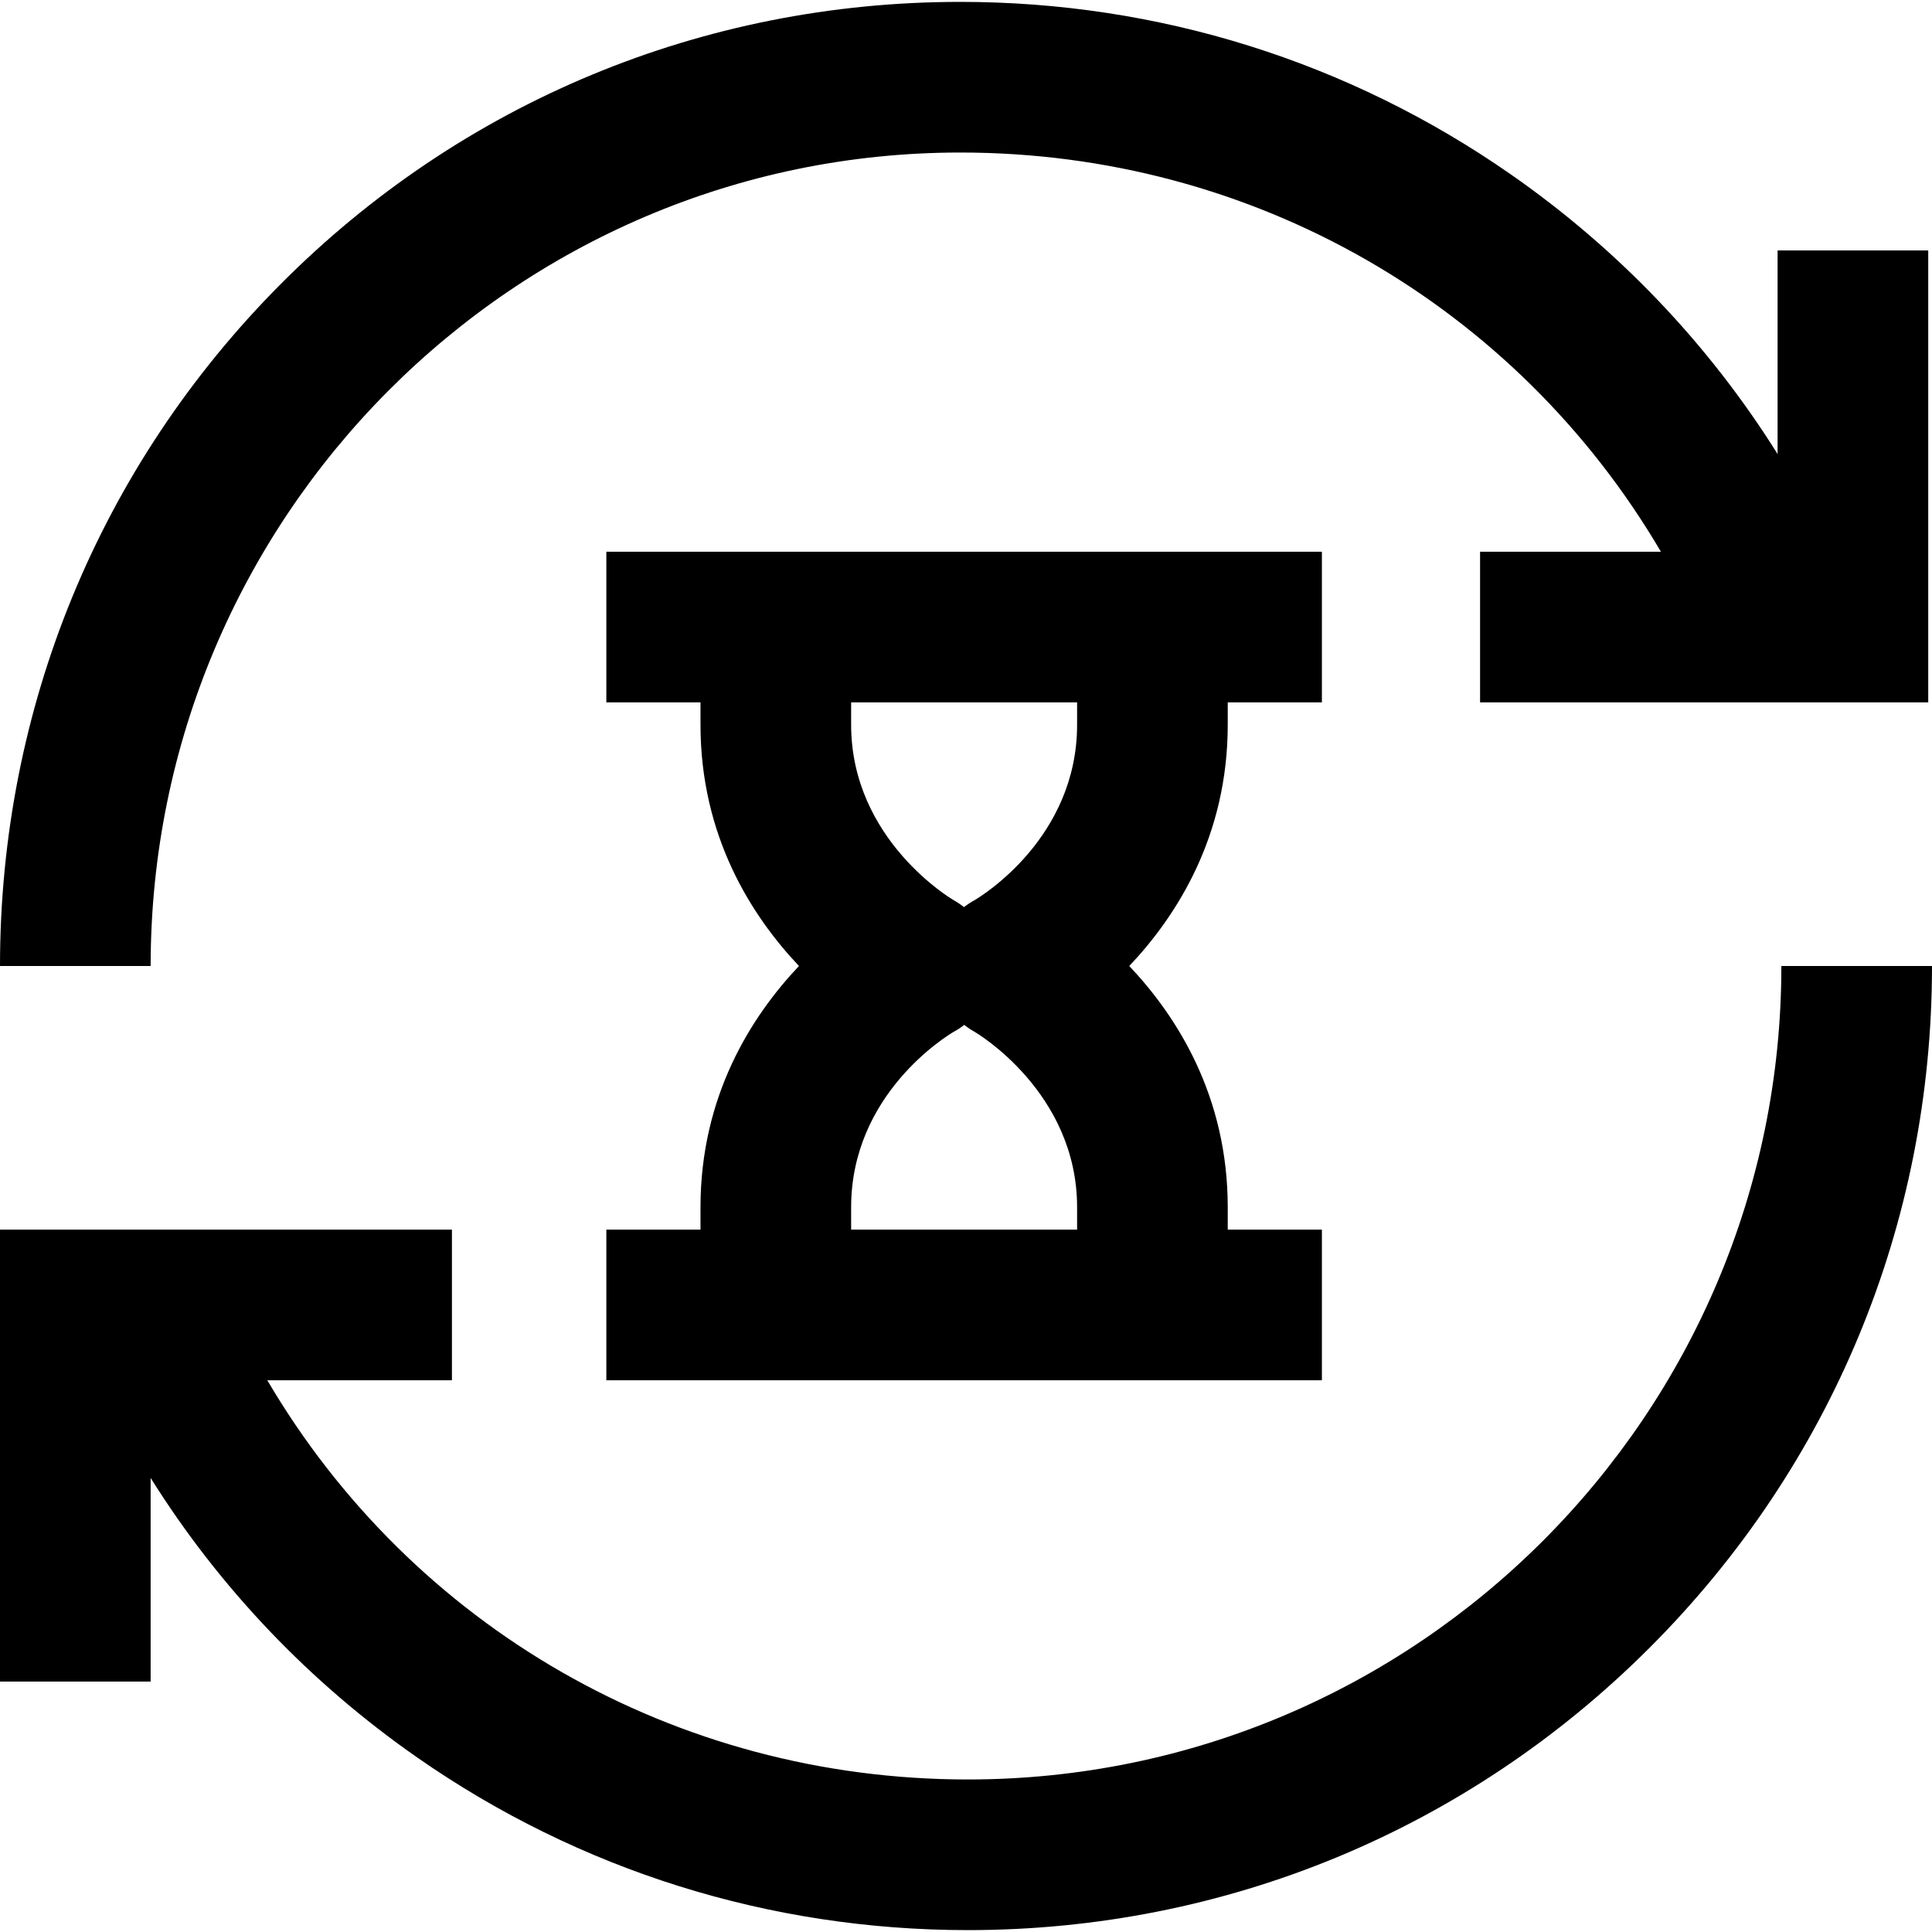
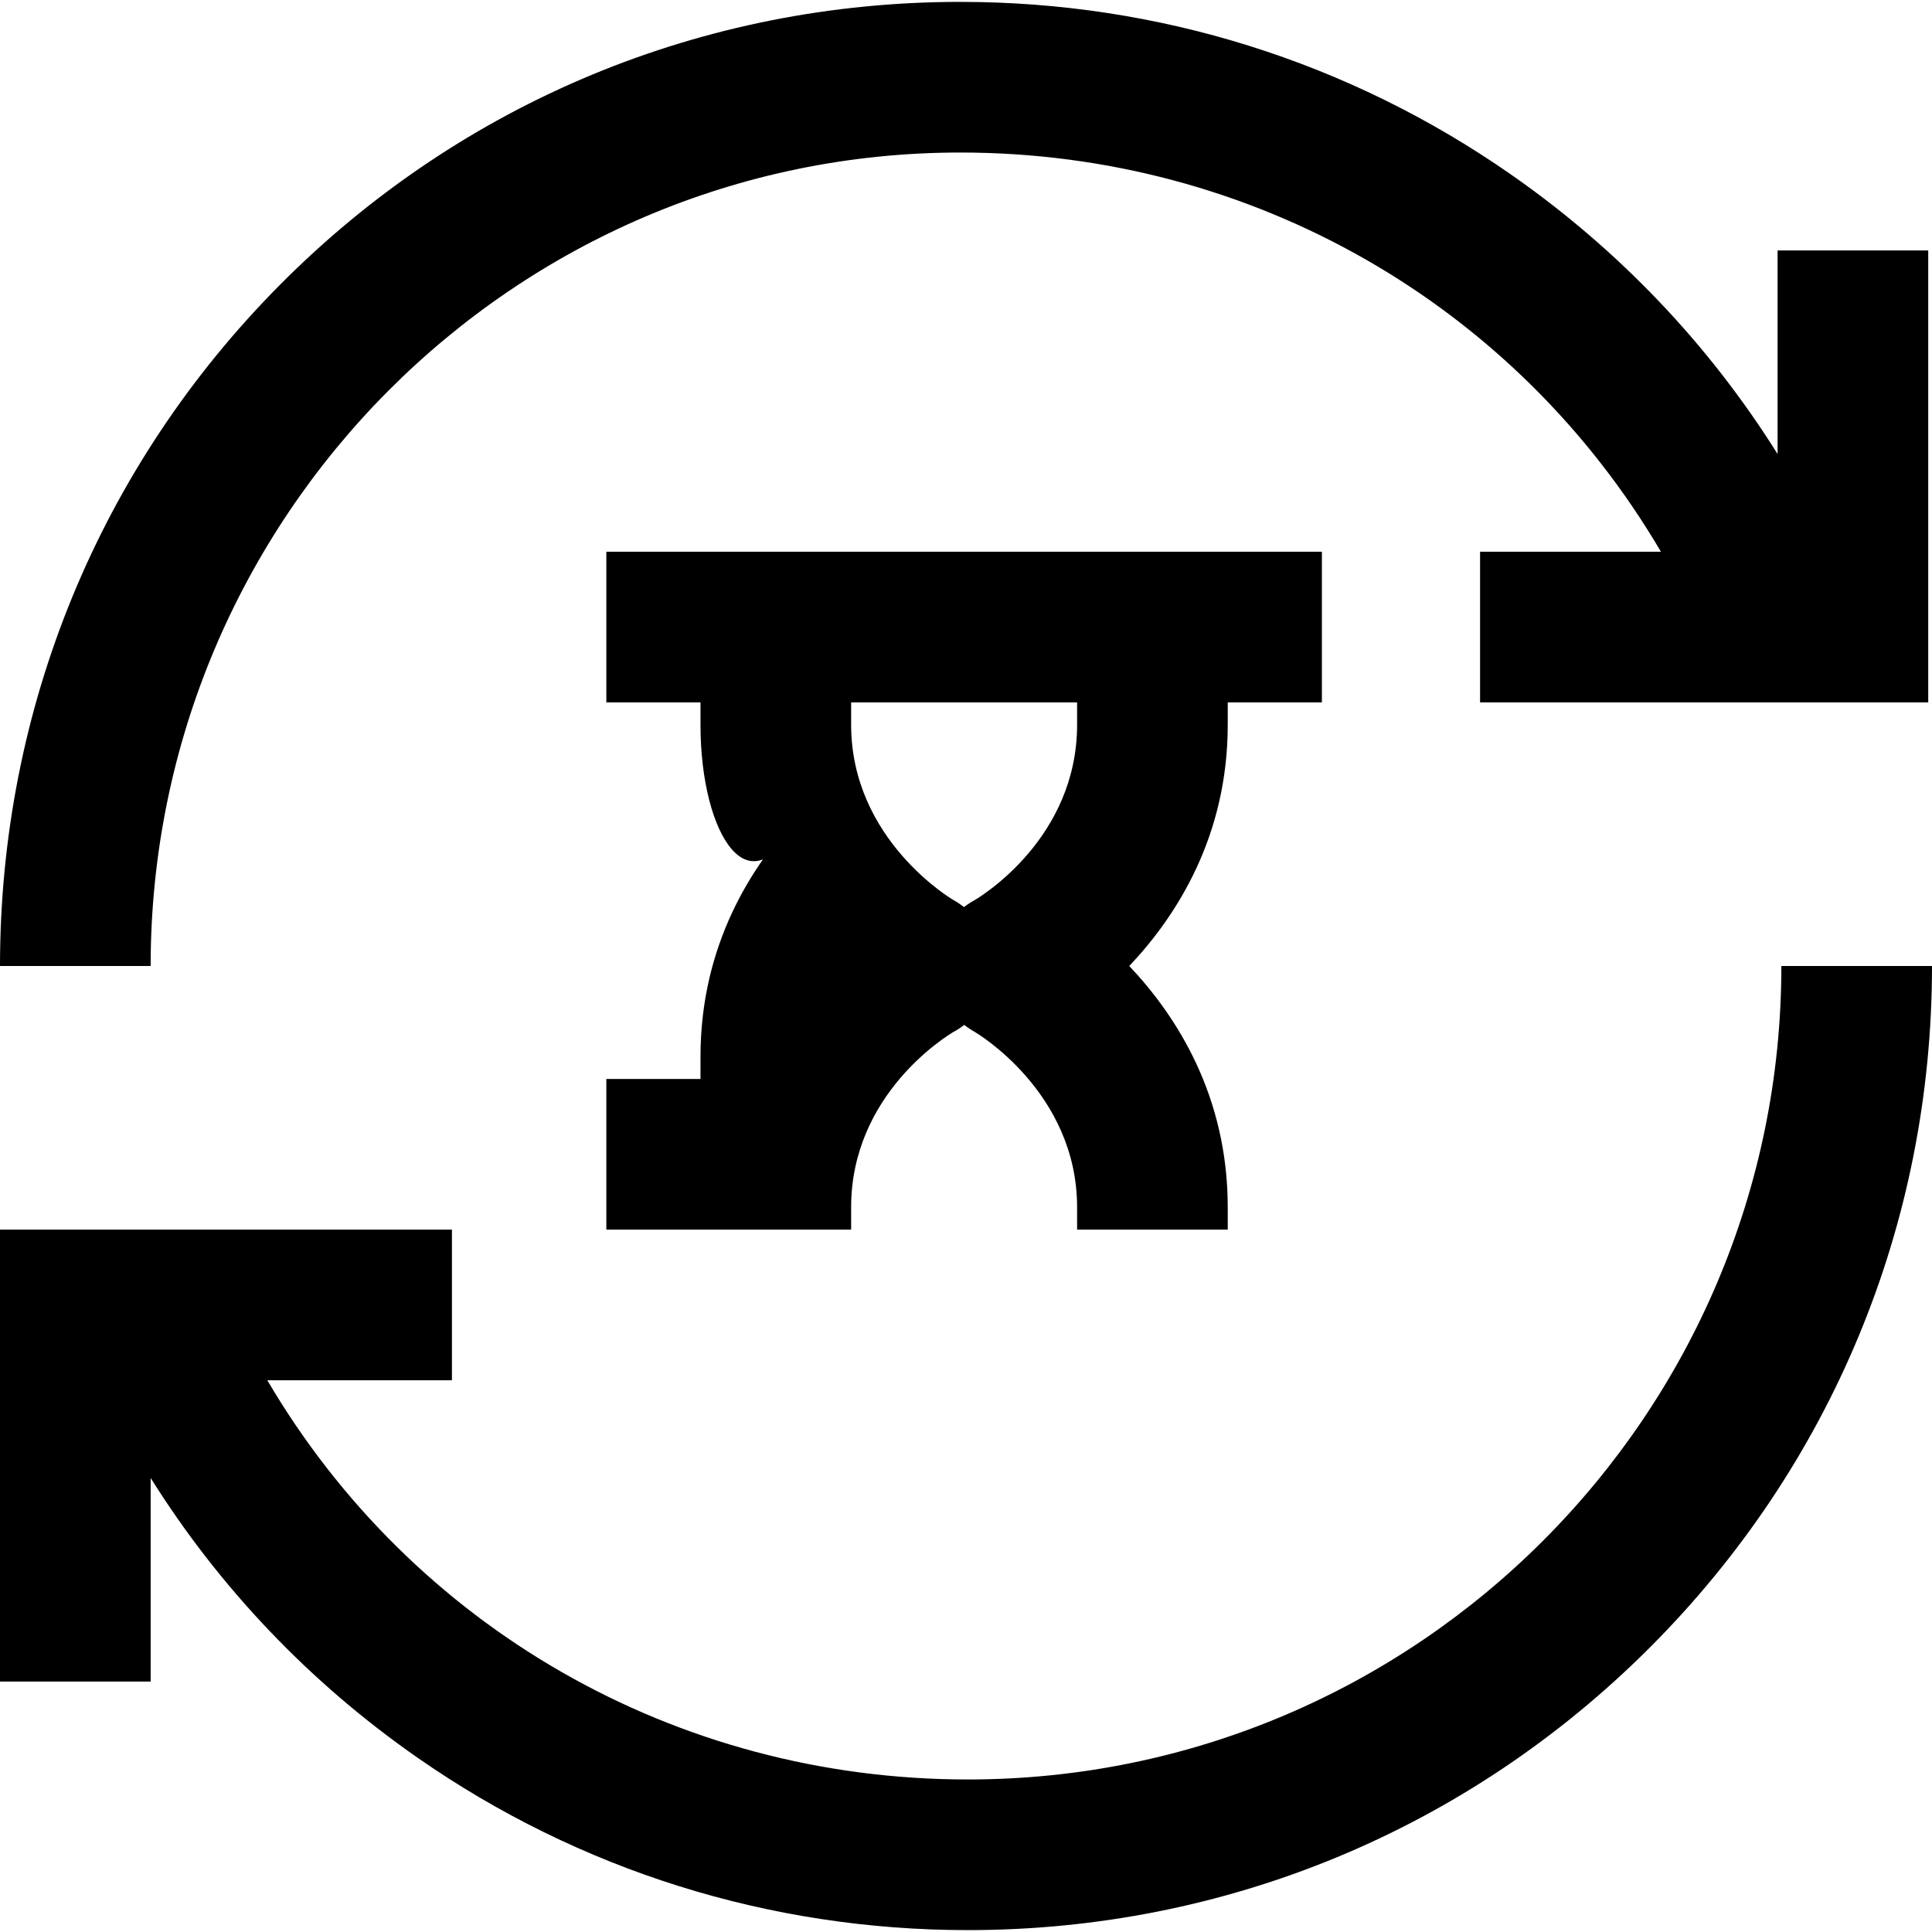
<svg xmlns="http://www.w3.org/2000/svg" version="1.1" id="Layer_1" x="0px" y="0px" viewBox="0 0 513 513" style="enable-background:new 0 0 513 513;" xml:space="preserve" width="512" height="512">
-   <path fill="#000" d="M513,256.5c0,68.38-26.629,132.668-74.981,181.02S325.38,512.5,257,512.5c-52.589,0-103.121-15.83-146.131-45.78  C82.216,446.768,58.231,421.541,40,392.439V446.5H0v-120h120v40H70.978c38.392,65.346,108.17,106,186.022,106  c119.103,0,216-96.897,216-216H513z M255,40.5c77.852,0,147.63,40.654,186.022,106H393v40h119v-120h-40v54.062  c-18.23-29.102-42.216-54.329-70.869-74.281C358.121,16.33,307.589,0.5,255,0.5c-68.341,0-132.465,26.644-180.561,75.022  C26.437,123.808,0,188.08,0,256.5h40C40,137.397,136.449,40.5,255,40.5z M326,192.438c0,29.523-13.492,50.695-26.15,64.063  c12.658,13.367,26.15,34.539,26.15,64.063v5.938h25v40H161v-40h25v-5.938c0-29.523,13.492-50.695,26.15-64.063  C199.492,243.133,186,221.961,186,192.438V186.5h-25v-40h190v40h-25V192.438z M286,192.438V186.5h-60v5.938  c0,30.634,26.926,46.421,27.198,46.571c0.981,0.544,1.9,1.169,2.766,1.852c0.864-0.672,1.785-1.286,2.774-1.817  C260.667,237.909,286,222.442,286,192.438z M226,326.5h60v-5.938c0-30.634-26.926-46.421-27.198-46.571  c-0.981-0.544-1.9-1.169-2.766-1.852c-0.864,0.672-1.785,1.286-2.774,1.817C251.333,275.091,226,290.558,226,320.563V326.5z" />
+   <path fill="#000" d="M513,256.5c0,68.38-26.629,132.668-74.981,181.02S325.38,512.5,257,512.5c-52.589,0-103.121-15.83-146.131-45.78  C82.216,446.768,58.231,421.541,40,392.439V446.5H0v-120h120v40H70.978c38.392,65.346,108.17,106,186.022,106  c119.103,0,216-96.897,216-216H513z M255,40.5c77.852,0,147.63,40.654,186.022,106H393v40h119v-120h-40v54.062  c-18.23-29.102-42.216-54.329-70.869-74.281C358.121,16.33,307.589,0.5,255,0.5c-68.341,0-132.465,26.644-180.561,75.022  C26.437,123.808,0,188.08,0,256.5h40C40,137.397,136.449,40.5,255,40.5z M326,192.438c0,29.523-13.492,50.695-26.15,64.063  c12.658,13.367,26.15,34.539,26.15,64.063v5.938h25H161v-40h25v-5.938c0-29.523,13.492-50.695,26.15-64.063  C199.492,243.133,186,221.961,186,192.438V186.5h-25v-40h190v40h-25V192.438z M286,192.438V186.5h-60v5.938  c0,30.634,26.926,46.421,27.198,46.571c0.981,0.544,1.9,1.169,2.766,1.852c0.864-0.672,1.785-1.286,2.774-1.817  C260.667,237.909,286,222.442,286,192.438z M226,326.5h60v-5.938c0-30.634-26.926-46.421-27.198-46.571  c-0.981-0.544-1.9-1.169-2.766-1.852c-0.864,0.672-1.785,1.286-2.774,1.817C251.333,275.091,226,290.558,226,320.563V326.5z" />
</svg>